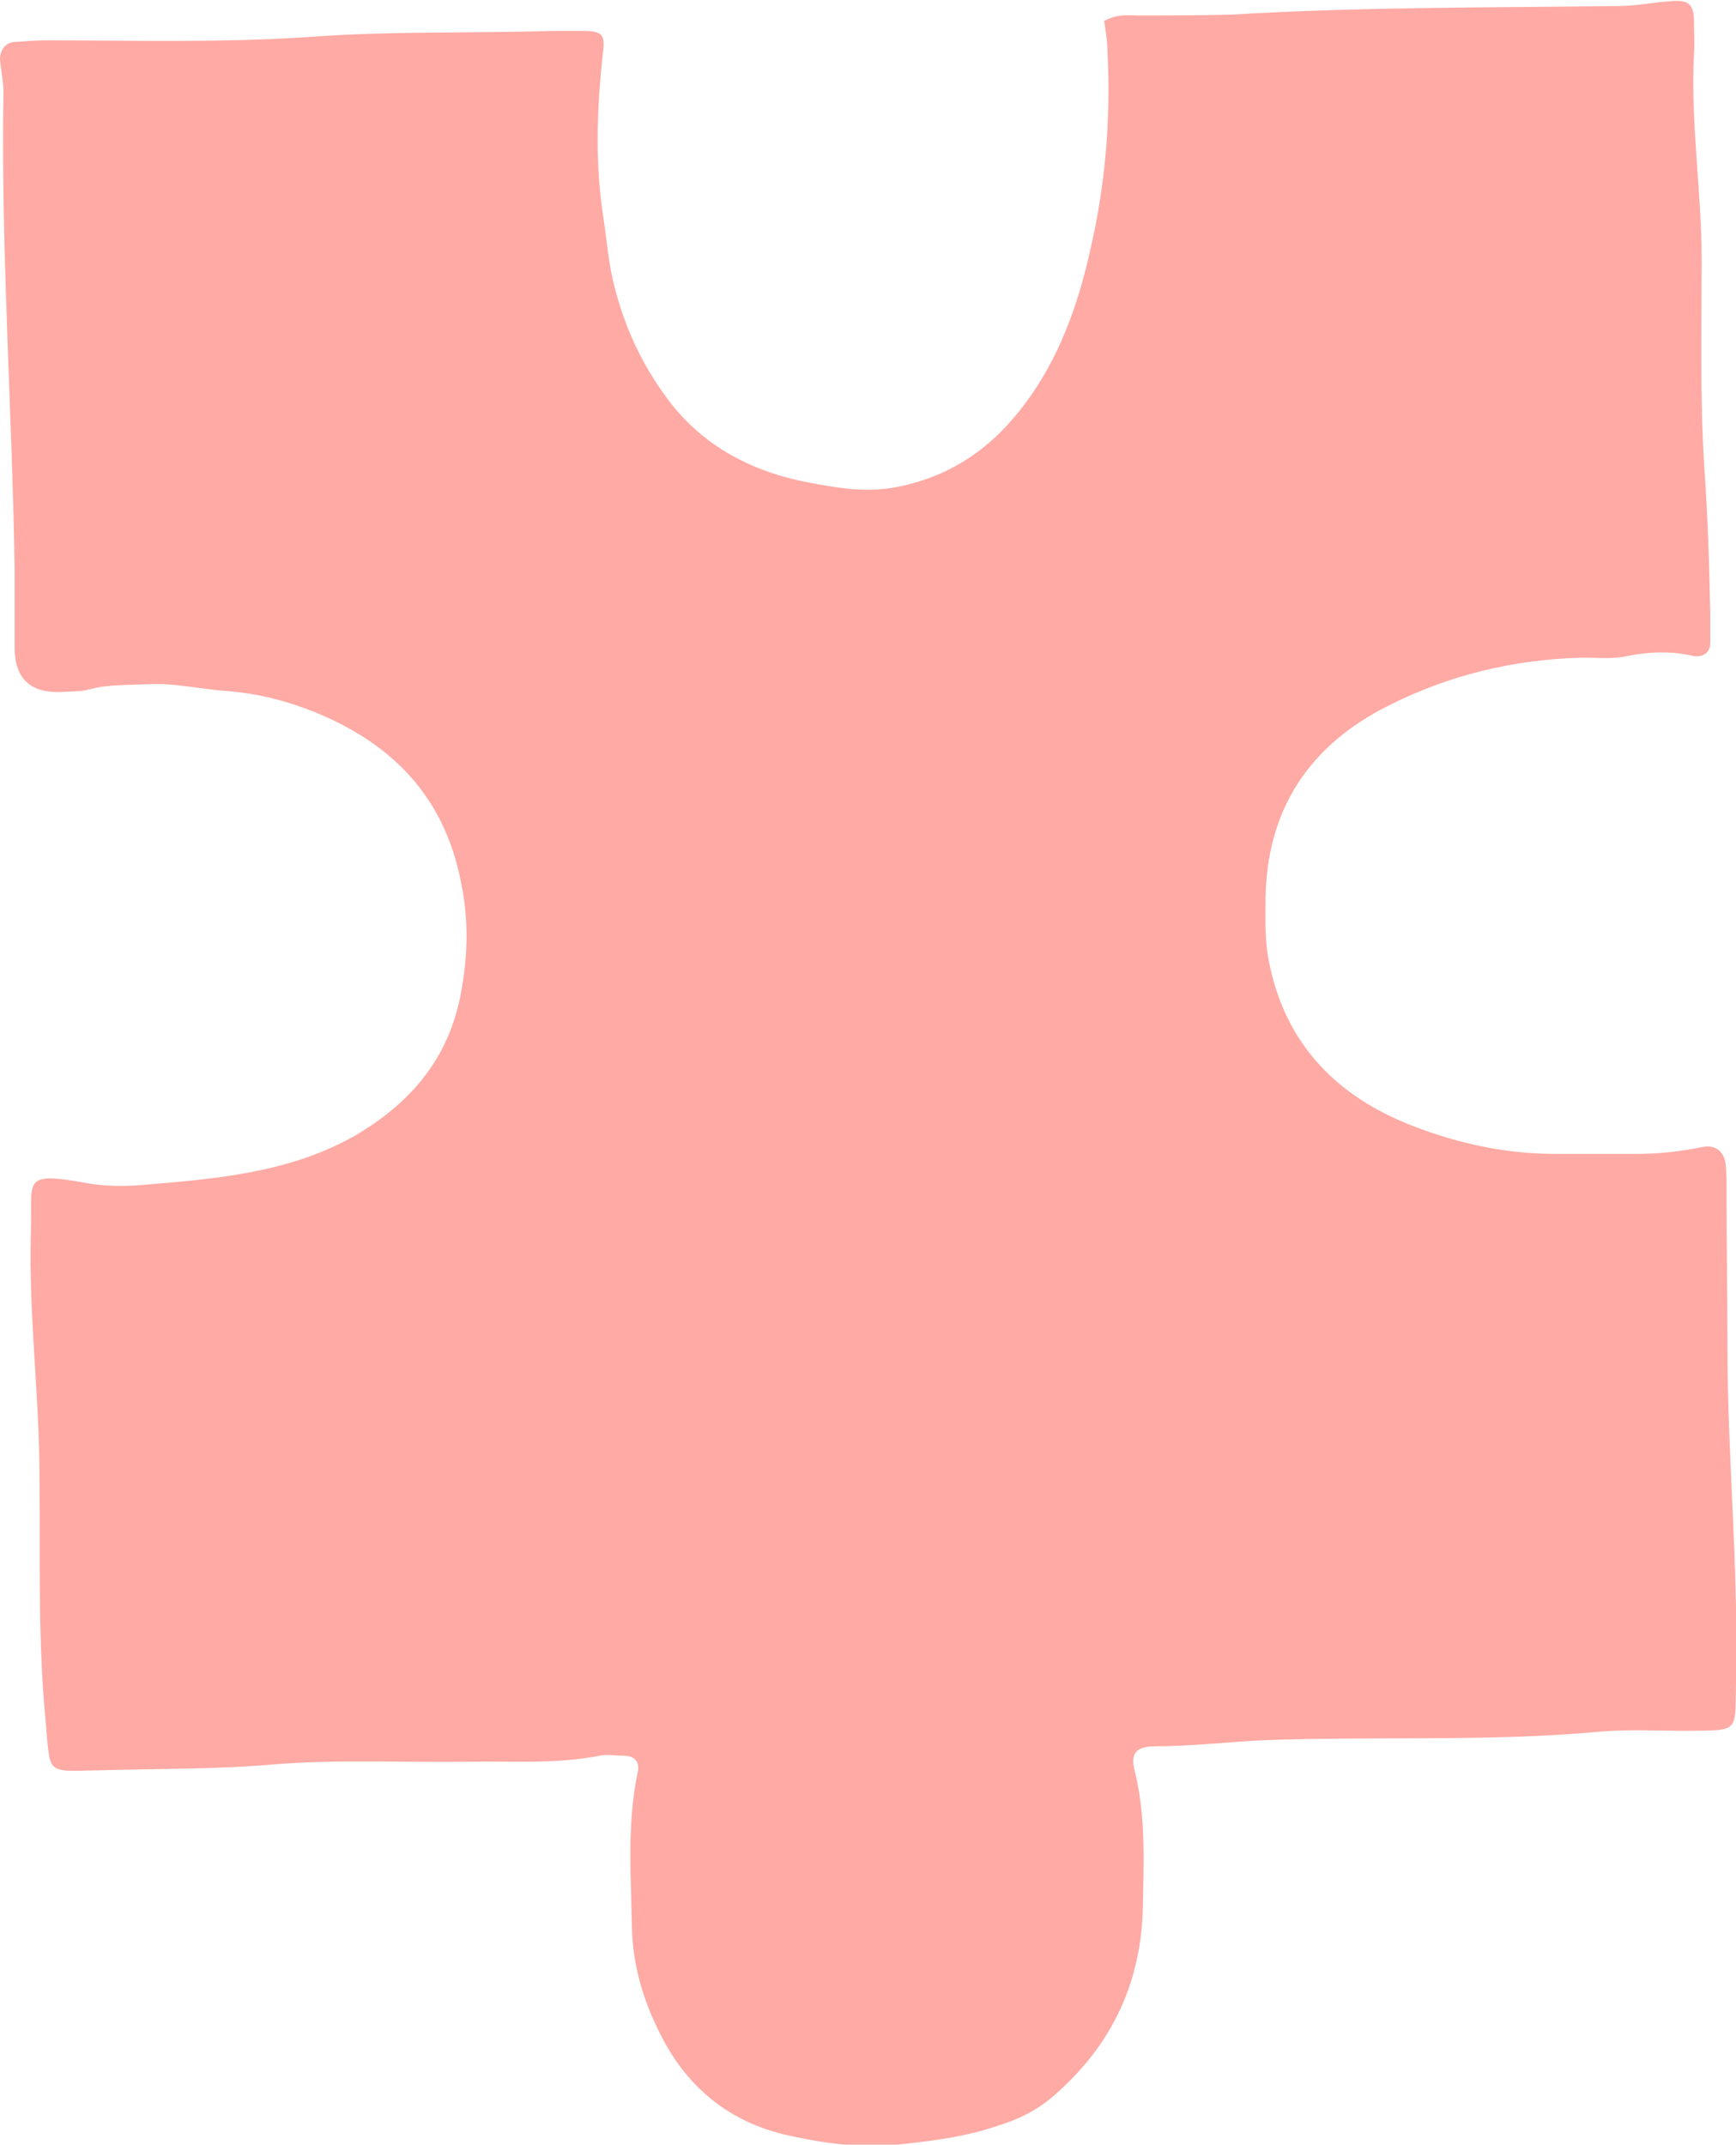
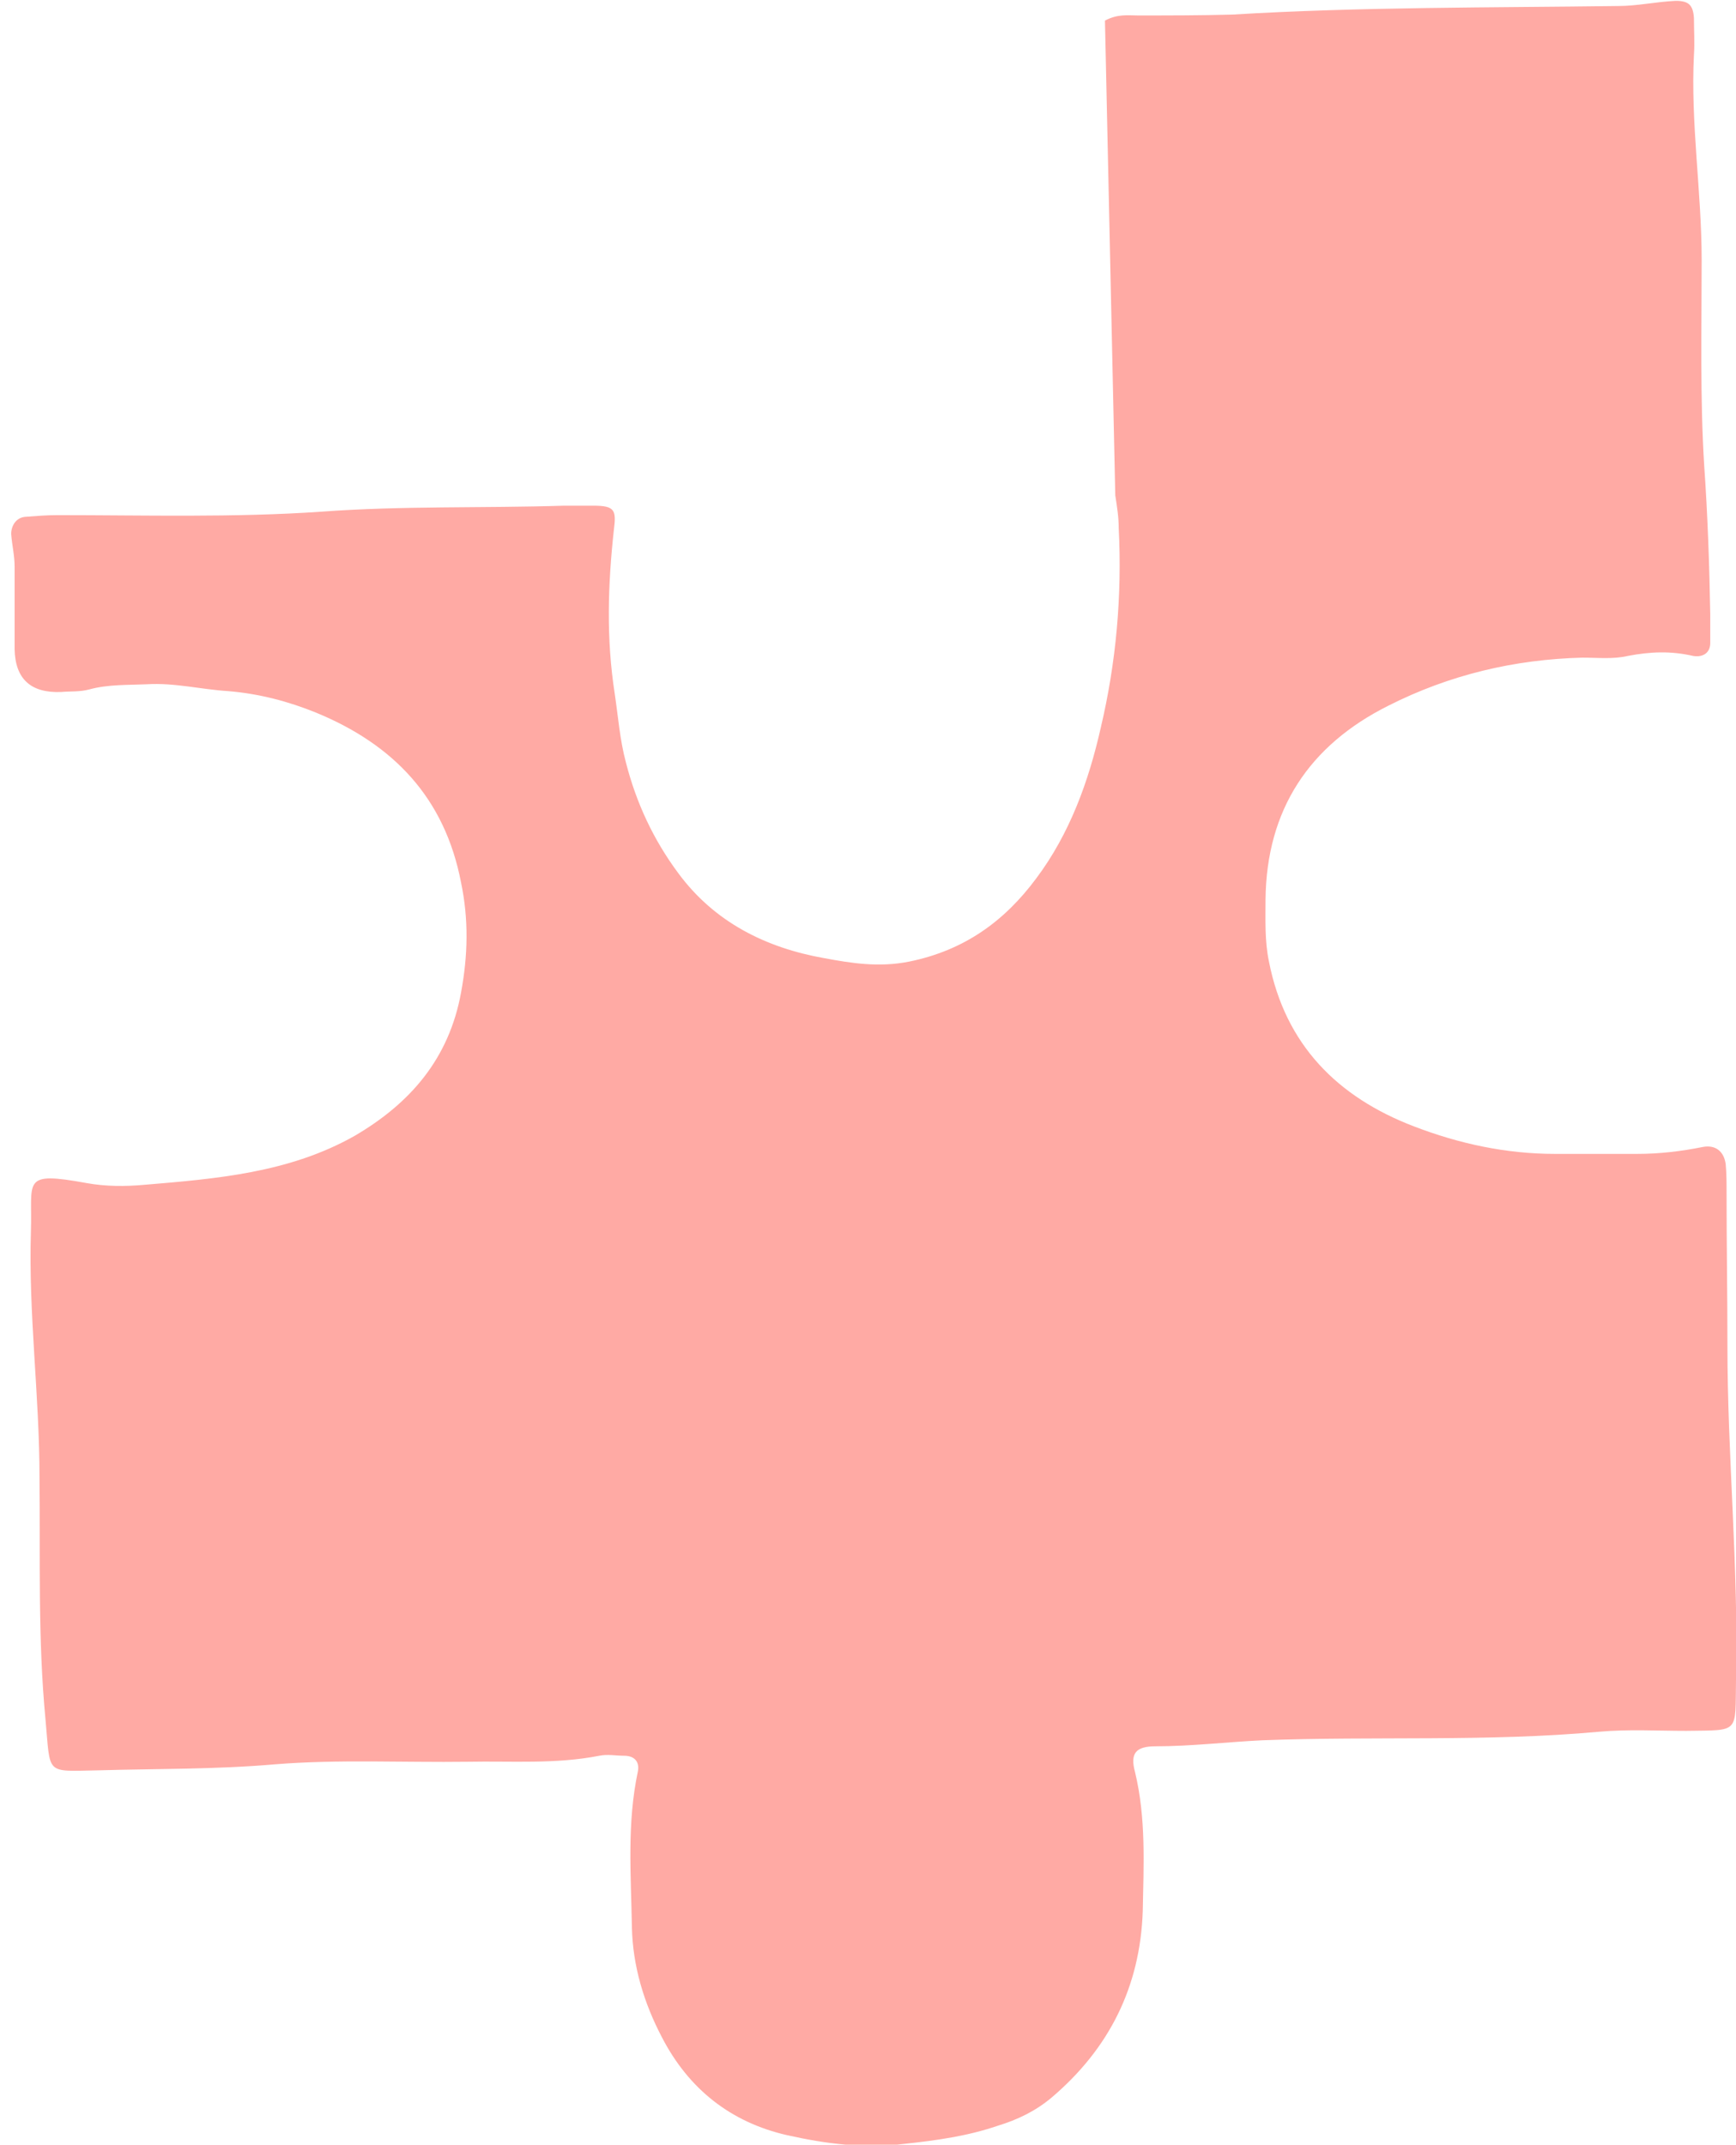
<svg xmlns="http://www.w3.org/2000/svg" id="a" viewBox="0 0 202.2 249.8">
-   <path d="M128.7,2.4c1.5-.8,2.7-.6,3.8-.6,3.7,0,7.4,0,11-.1,15-.9,30-.8,45-1,2.2,0,4.4-.5,6.7-.6,1.5,0,2,.5,2.1,2,0,1.4.1,2.9,0,4.3-.4,8,.9,15.9.9,23.9,0,8-.2,16,.3,24,.4,5.7.6,11.5.7,17.2,0,1.1,0,2.2,0,3.4,0,1.1-.8,1.7-2,1.5-2.6-.6-5-.5-7.6,0-1.7.4-3.5.2-5.3.2-7.9.2-15.5,2-22.6,5.6-9.2,4.6-14.2,12.1-14.3,22.6,0,2.4-.1,4.8.4,7.2,1.9,9.7,8,15.8,16.9,19.2,5.2,2,10.7,3.2,16.4,3.2,3.2,0,6.4,0,9.6,0,2.6,0,5.1-.3,7.6-.8,1.5-.3,2.5.5,2.7,2,.1,1.1.1,2.2.1,3.4,0,5.9.1,11.8.1,17.7,0,12.9,1.3,25.8,1,38.8-.1,6.5.5,6-5.8,6.1-3.4,0-6.7-.2-10.1.1-13.1,1.2-26.2.5-39.3,1-4.1.2-8.3.7-12.4.7-2.3,0-3,.8-2.4,3,1.3,5.4,1,10.8.9,16.2-.3,8.8-3.9,16-10.6,21.7-1.9,1.6-4,2.6-6.3,3.3-3.5,1.2-7.1,1.7-10.8,2.1-4.7.6-9.2,0-13.7-1-6.6-1.5-11.5-5.4-14.6-11.4-2.1-4-3.4-8.3-3.5-12.8-.1-6.1-.6-12.1.7-18.2.2-1.1-.4-1.8-1.6-1.8-1,0-1.9-.2-2.9,0-5.1,1-10.2.6-15.3.7-7.5.1-15.1-.3-22.5.3-6.9.6-13.7.5-20.6.7-6.2.1-5.5.6-6.1-5.9-.9-9.4-.6-18.8-.7-28.2,0-9.6-1.3-19.1-1-28.7.2-5.9-1.2-7,6.5-5.6,2.2.4,4.5.4,6.7.2,8.4-.7,16.9-1.4,24.5-5.7,6.5-3.8,11-9,12.4-16.7.8-4.3.9-8.5,0-12.8-1.9-9.9-7.9-16.1-16.9-19.8-3.2-1.3-6.6-2.2-10.2-2.5-3.2-.2-6.3-1-9.5-.8-2.2.1-4.5,0-6.7.6-1.1.3-2.2.2-3.3.3q-5.3.2-5.4-5c0-3.2,0-6.4,0-9.6C1.4,47.4.1,29.1.4,10.7c0-1.3-.3-2.5-.4-3.8,0-1,.6-1.9,1.6-2,1.3-.1,2.5-.2,3.8-.2,10.2,0,20.5.3,30.7-.4,9.4-.7,18.8-.4,28.3-.7,1.1,0,2.2,0,3.4,0,2.5,0,2.7.5,2.4,2.8-.7,6.4-.9,12.7.1,19.1.4,2.7.6,5.4,1.3,8,1.2,4.7,3.2,9,6.1,12.9,4.2,5.7,10.2,8.7,17,9.9,3.2.6,6.4,1.1,9.9.4,6.4-1.3,11.1-4.7,14.8-9.7,3.9-5.2,6.1-11.3,7.5-17.5,1.8-7.6,2.5-15.4,2.1-23.3,0-1.3-.2-2.5-.4-3.8Z" style="fill:#ffaaa4;" />
+   <path d="M128.7,2.4c1.5-.8,2.7-.6,3.8-.6,3.7,0,7.4,0,11-.1,15-.9,30-.8,45-1,2.2,0,4.4-.5,6.7-.6,1.5,0,2,.5,2.1,2,0,1.4.1,2.9,0,4.3-.4,8,.9,15.9.9,23.9,0,8-.2,16,.3,24,.4,5.7.6,11.5.7,17.2,0,1.1,0,2.2,0,3.4,0,1.1-.8,1.7-2,1.5-2.6-.6-5-.5-7.6,0-1.7.4-3.5.2-5.3.2-7.9.2-15.5,2-22.6,5.6-9.2,4.6-14.2,12.1-14.3,22.6,0,2.4-.1,4.8.4,7.2,1.9,9.7,8,15.8,16.9,19.2,5.2,2,10.7,3.2,16.4,3.2,3.2,0,6.4,0,9.6,0,2.6,0,5.1-.3,7.6-.8,1.5-.3,2.5.5,2.7,2,.1,1.1.1,2.2.1,3.4,0,5.9.1,11.8.1,17.7,0,12.9,1.3,25.8,1,38.8-.1,6.5.5,6-5.8,6.1-3.4,0-6.7-.2-10.1.1-13.1,1.2-26.2.5-39.3,1-4.1.2-8.3.7-12.4.7-2.3,0-3,.8-2.4,3,1.3,5.4,1,10.8.9,16.2-.3,8.8-3.9,16-10.6,21.7-1.9,1.6-4,2.6-6.3,3.3-3.5,1.2-7.1,1.7-10.8,2.1-4.7.6-9.2,0-13.7-1-6.6-1.5-11.5-5.4-14.6-11.4-2.1-4-3.4-8.3-3.5-12.8-.1-6.1-.6-12.1.7-18.2.2-1.1-.4-1.8-1.6-1.8-1,0-1.9-.2-2.9,0-5.1,1-10.2.6-15.3.7-7.5.1-15.1-.3-22.5.3-6.9.6-13.7.5-20.6.7-6.2.1-5.5.6-6.1-5.9-.9-9.4-.6-18.8-.7-28.2,0-9.6-1.3-19.1-1-28.7.2-5.9-1.2-7,6.5-5.6,2.2.4,4.5.4,6.7.2,8.4-.7,16.9-1.4,24.5-5.7,6.5-3.8,11-9,12.4-16.7.8-4.3.9-8.5,0-12.8-1.9-9.9-7.9-16.1-16.9-19.8-3.2-1.3-6.6-2.2-10.2-2.5-3.2-.2-6.3-1-9.5-.8-2.2.1-4.5,0-6.7.6-1.1.3-2.2.2-3.3.3q-5.3.2-5.4-5c0-3.2,0-6.4,0-9.6c0-1.3-.3-2.5-.4-3.8,0-1,.6-1.9,1.6-2,1.3-.1,2.5-.2,3.8-.2,10.2,0,20.5.3,30.7-.4,9.4-.7,18.8-.4,28.3-.7,1.1,0,2.2,0,3.4,0,2.5,0,2.7.5,2.4,2.8-.7,6.4-.9,12.7.1,19.1.4,2.7.6,5.4,1.3,8,1.2,4.7,3.2,9,6.1,12.9,4.2,5.7,10.2,8.7,17,9.9,3.2.6,6.4,1.1,9.9.4,6.4-1.3,11.1-4.7,14.8-9.7,3.9-5.2,6.1-11.3,7.5-17.5,1.8-7.6,2.5-15.4,2.1-23.3,0-1.3-.2-2.5-.4-3.8Z" style="fill:#ffaaa4;" />
</svg>